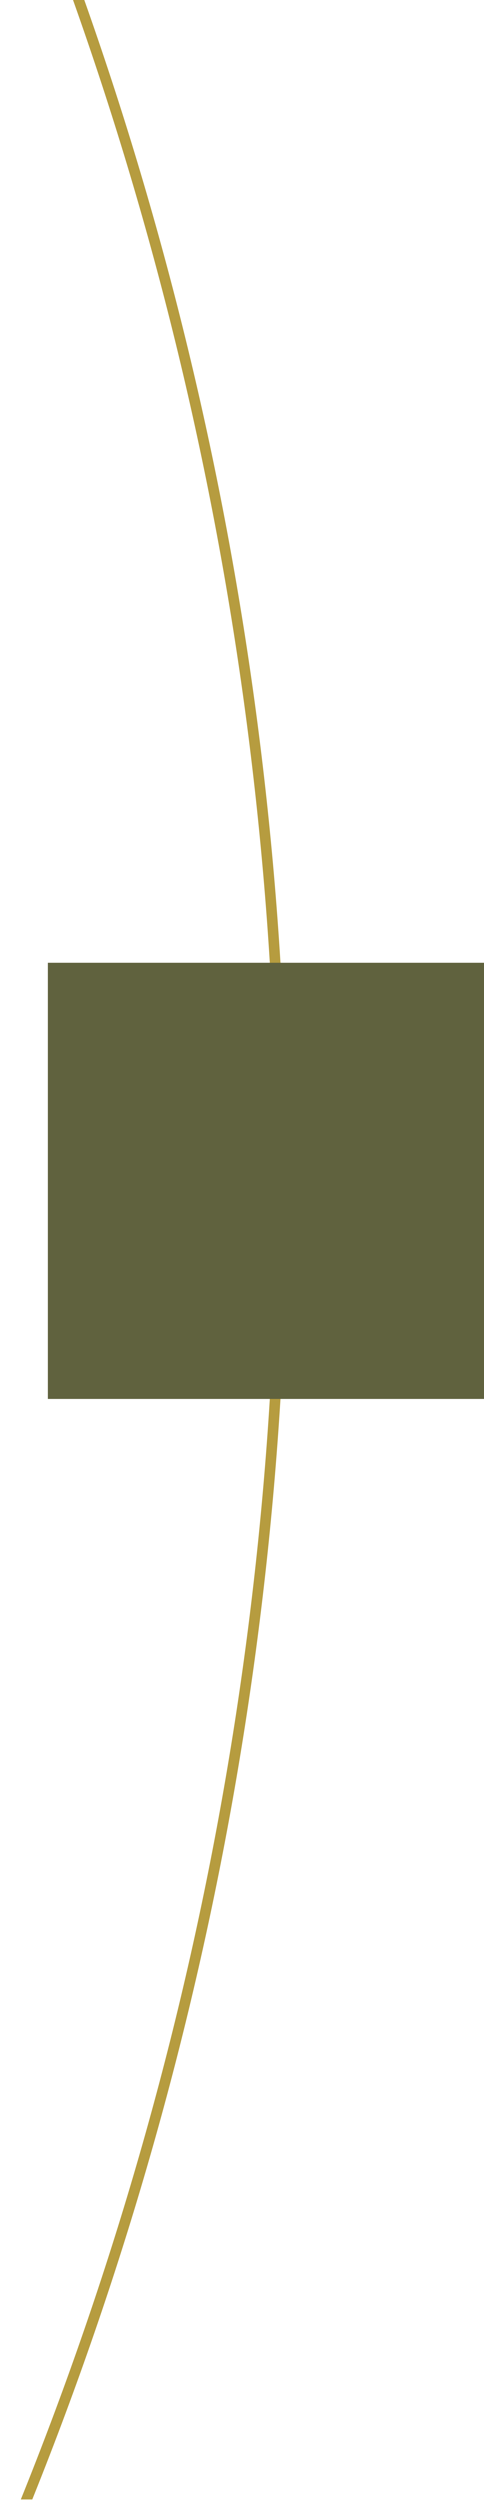
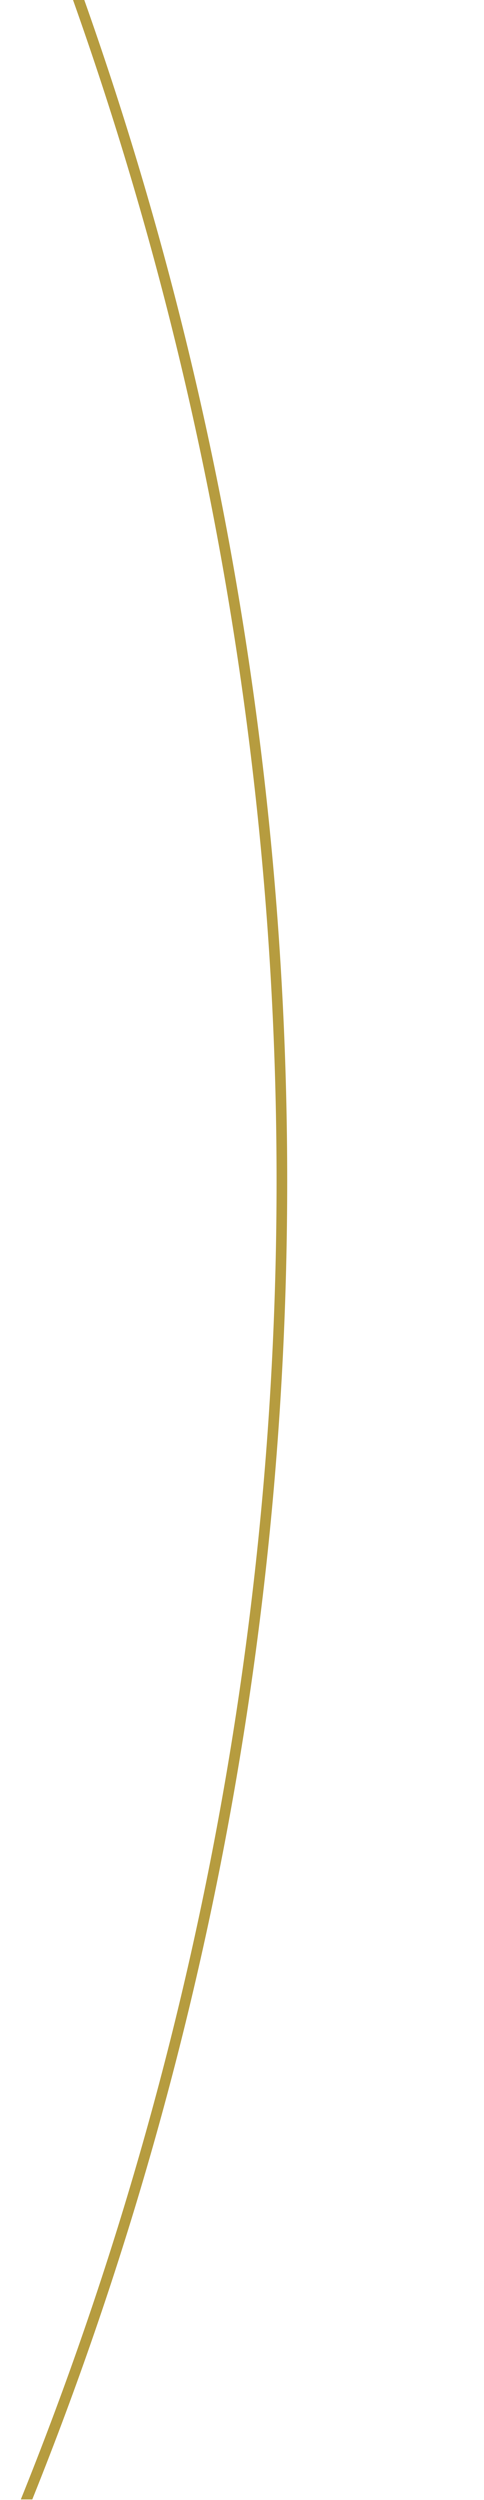
<svg xmlns="http://www.w3.org/2000/svg" width="91" height="470" viewBox="0 0 91 470" fill="none">
  <g clip-path="url(#clip0_10271_1359)">
    <circle cx="-611" cy="222" r="664" stroke="#B69C3F" stroke-width="2" />
-     <rect x="9" y="181" width="82" height="82" fill="#60623E" />
  </g>
  <defs>
    <clipPath id="clip0_10271_1359">
      <rect width="91" height="469.889" fill="white" />
    </clipPath>
  </defs>
</svg>